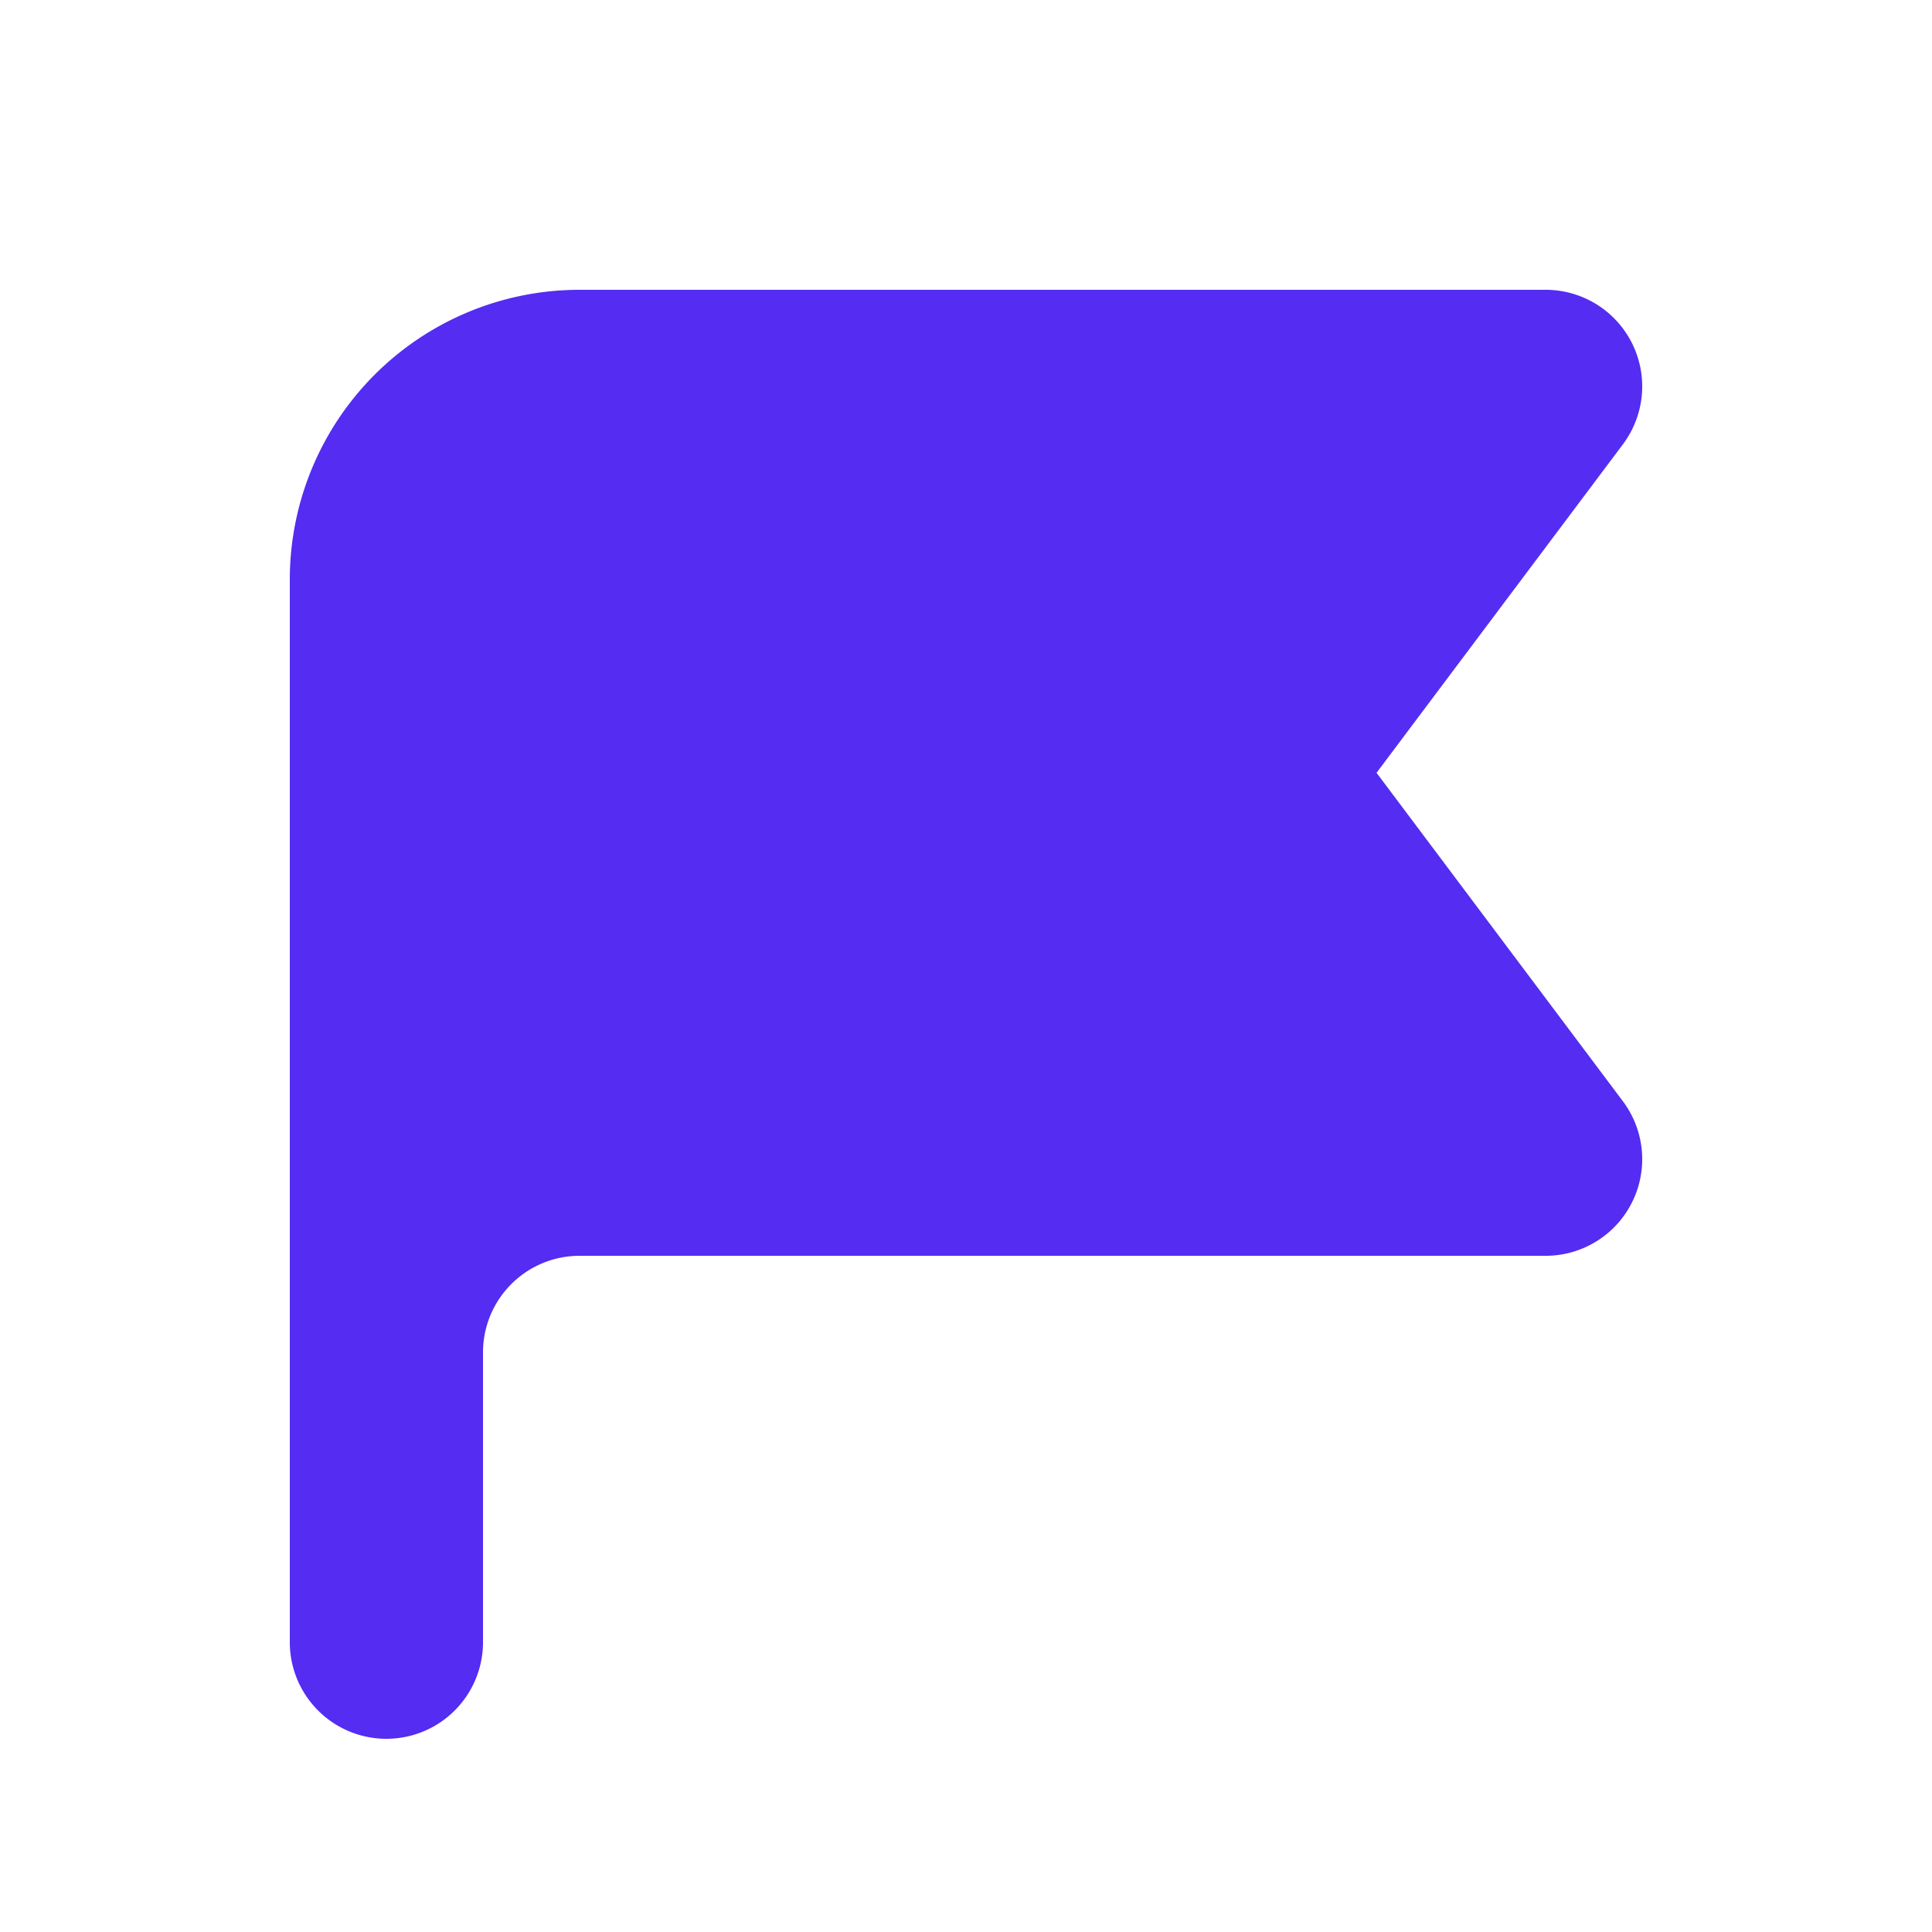
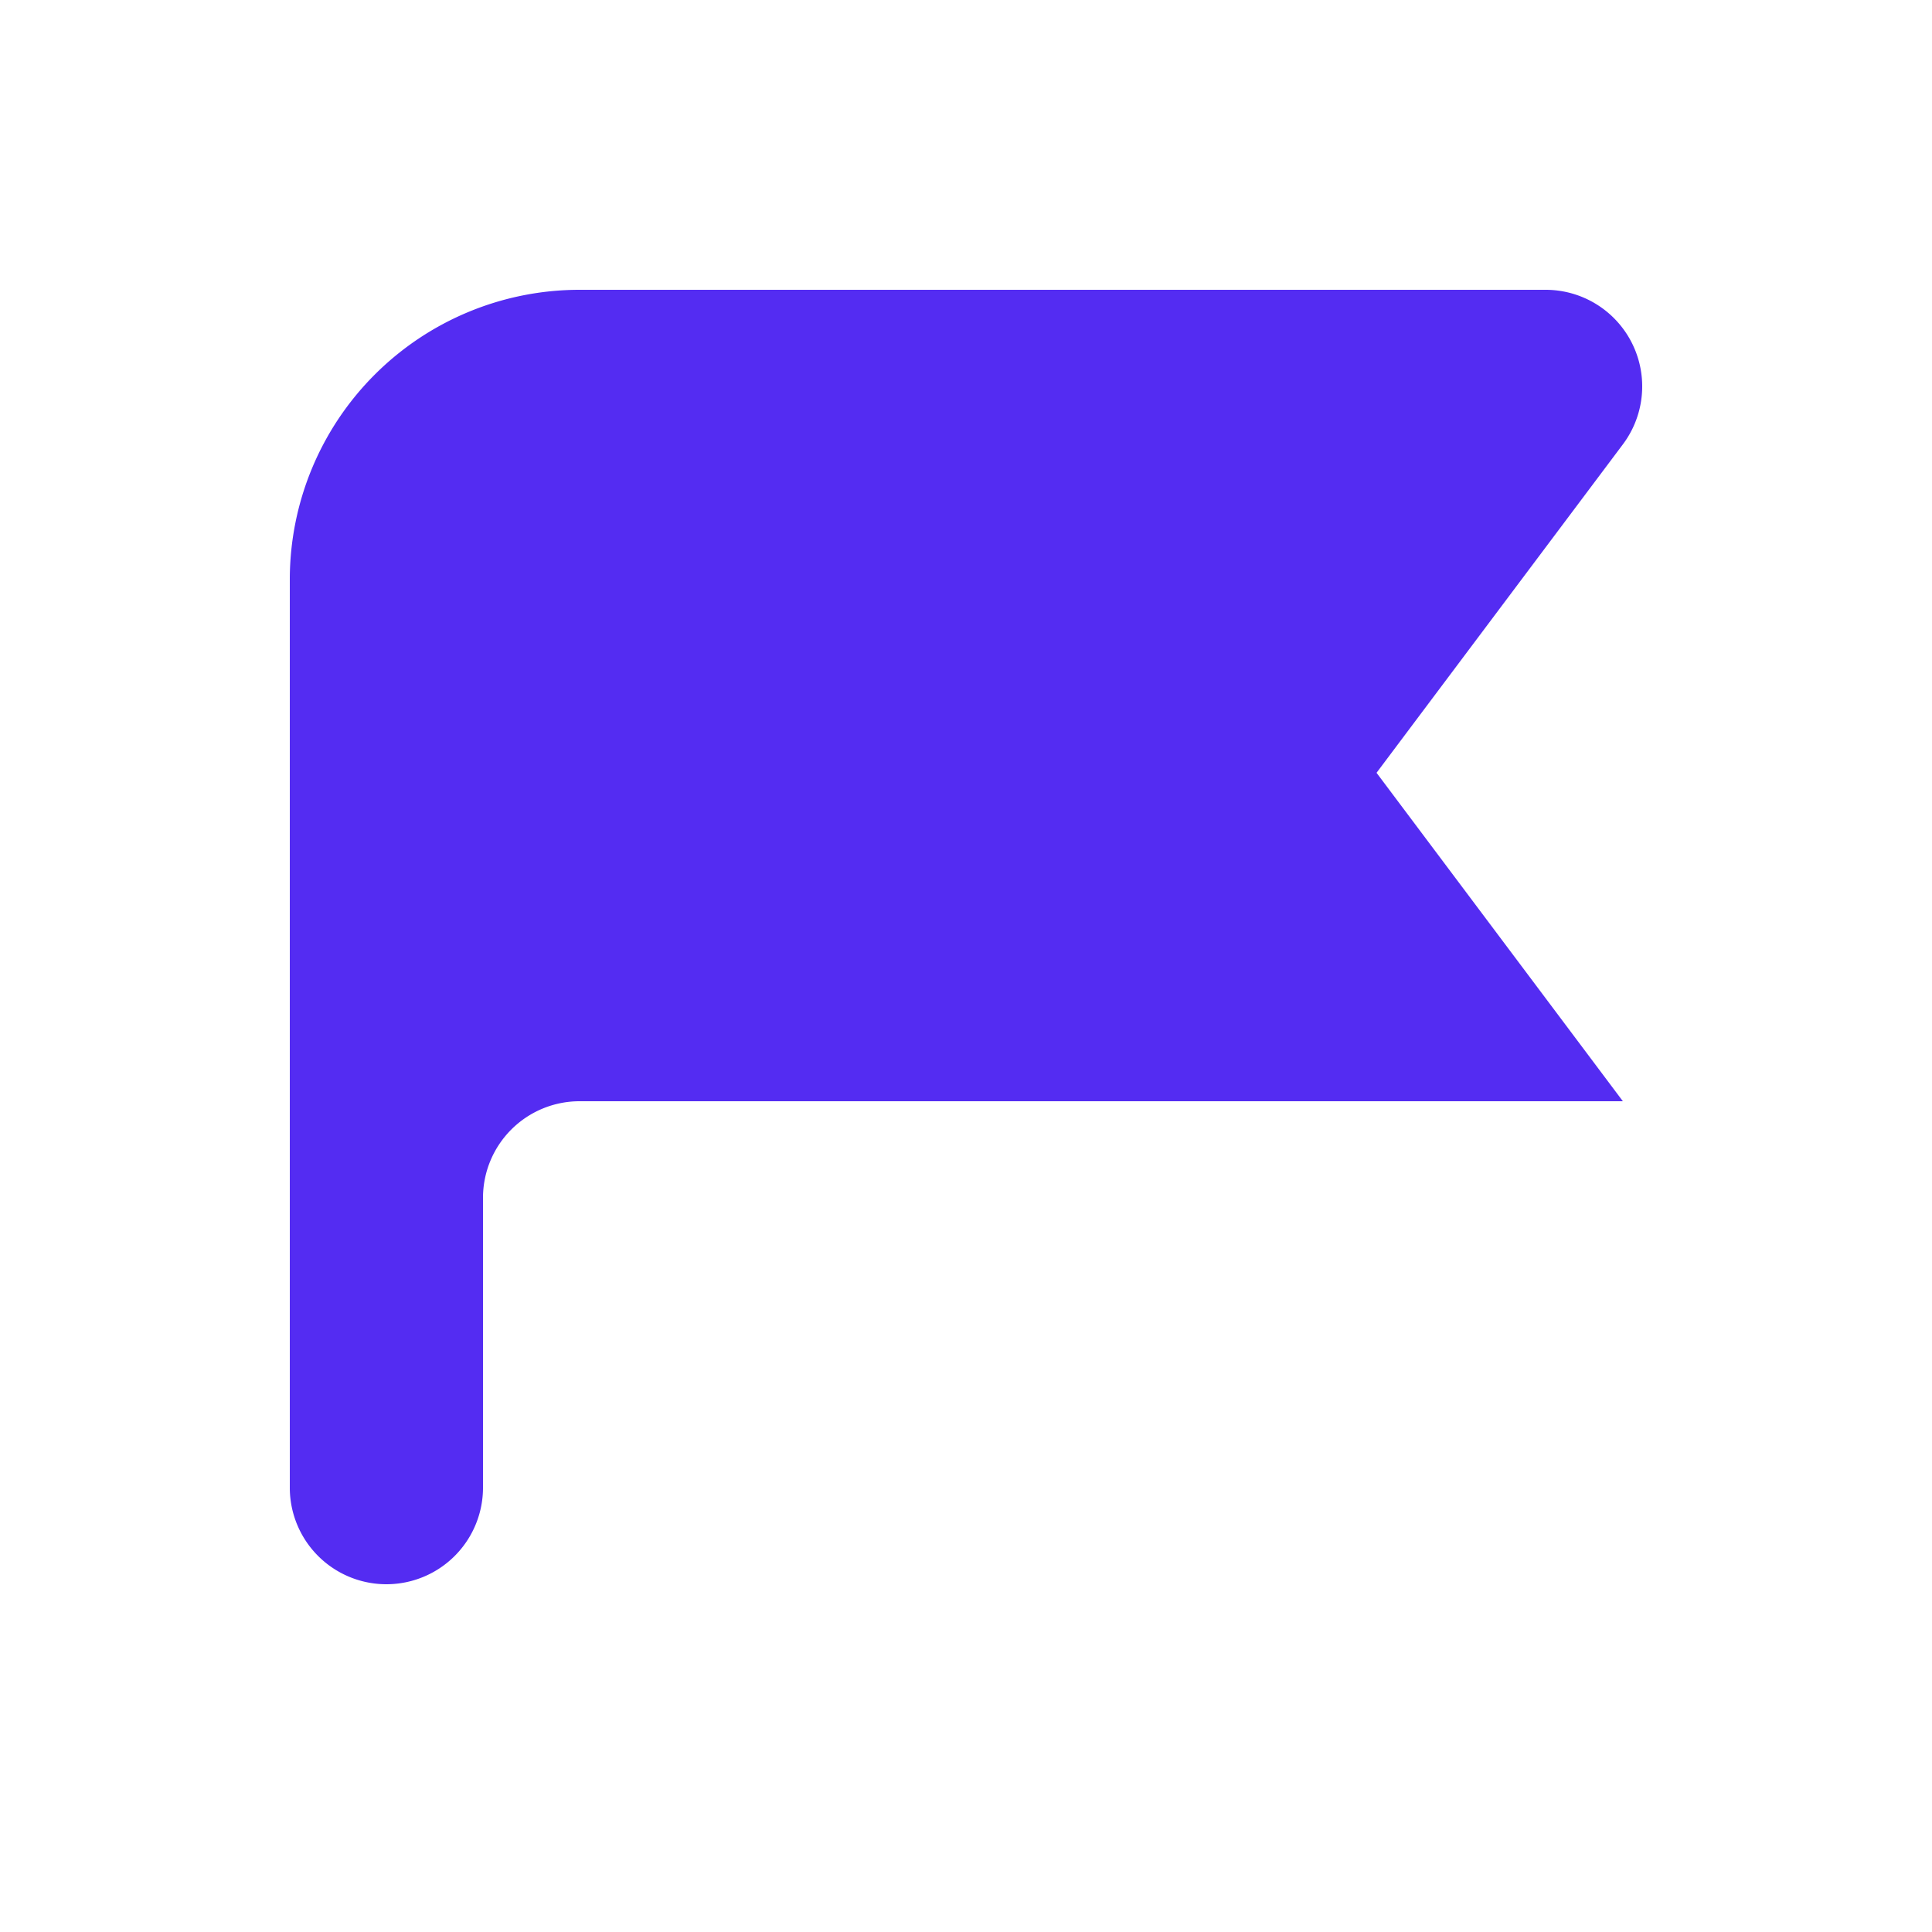
<svg xmlns="http://www.w3.org/2000/svg" class="h-5 w-5" viewBox="0 0 20 20" fill="#542CF2">
-   <path fill-rule="evenodd" d="M3 6a3 3 0 013-3h10a1 1 0 01.8 1.6L14.25 8l2.55 3.4A1 1 0 0116 13H6a1 1 0 00-1 1v3a1 1 0 11-2 0V6z" clip-rule="evenodd" />
+   <path fill-rule="evenodd" d="M3 6a3 3 0 013-3h10a1 1 0 01.8 1.6L14.25 8l2.55 3.4H6a1 1 0 00-1 1v3a1 1 0 11-2 0V6z" clip-rule="evenodd" />
</svg>